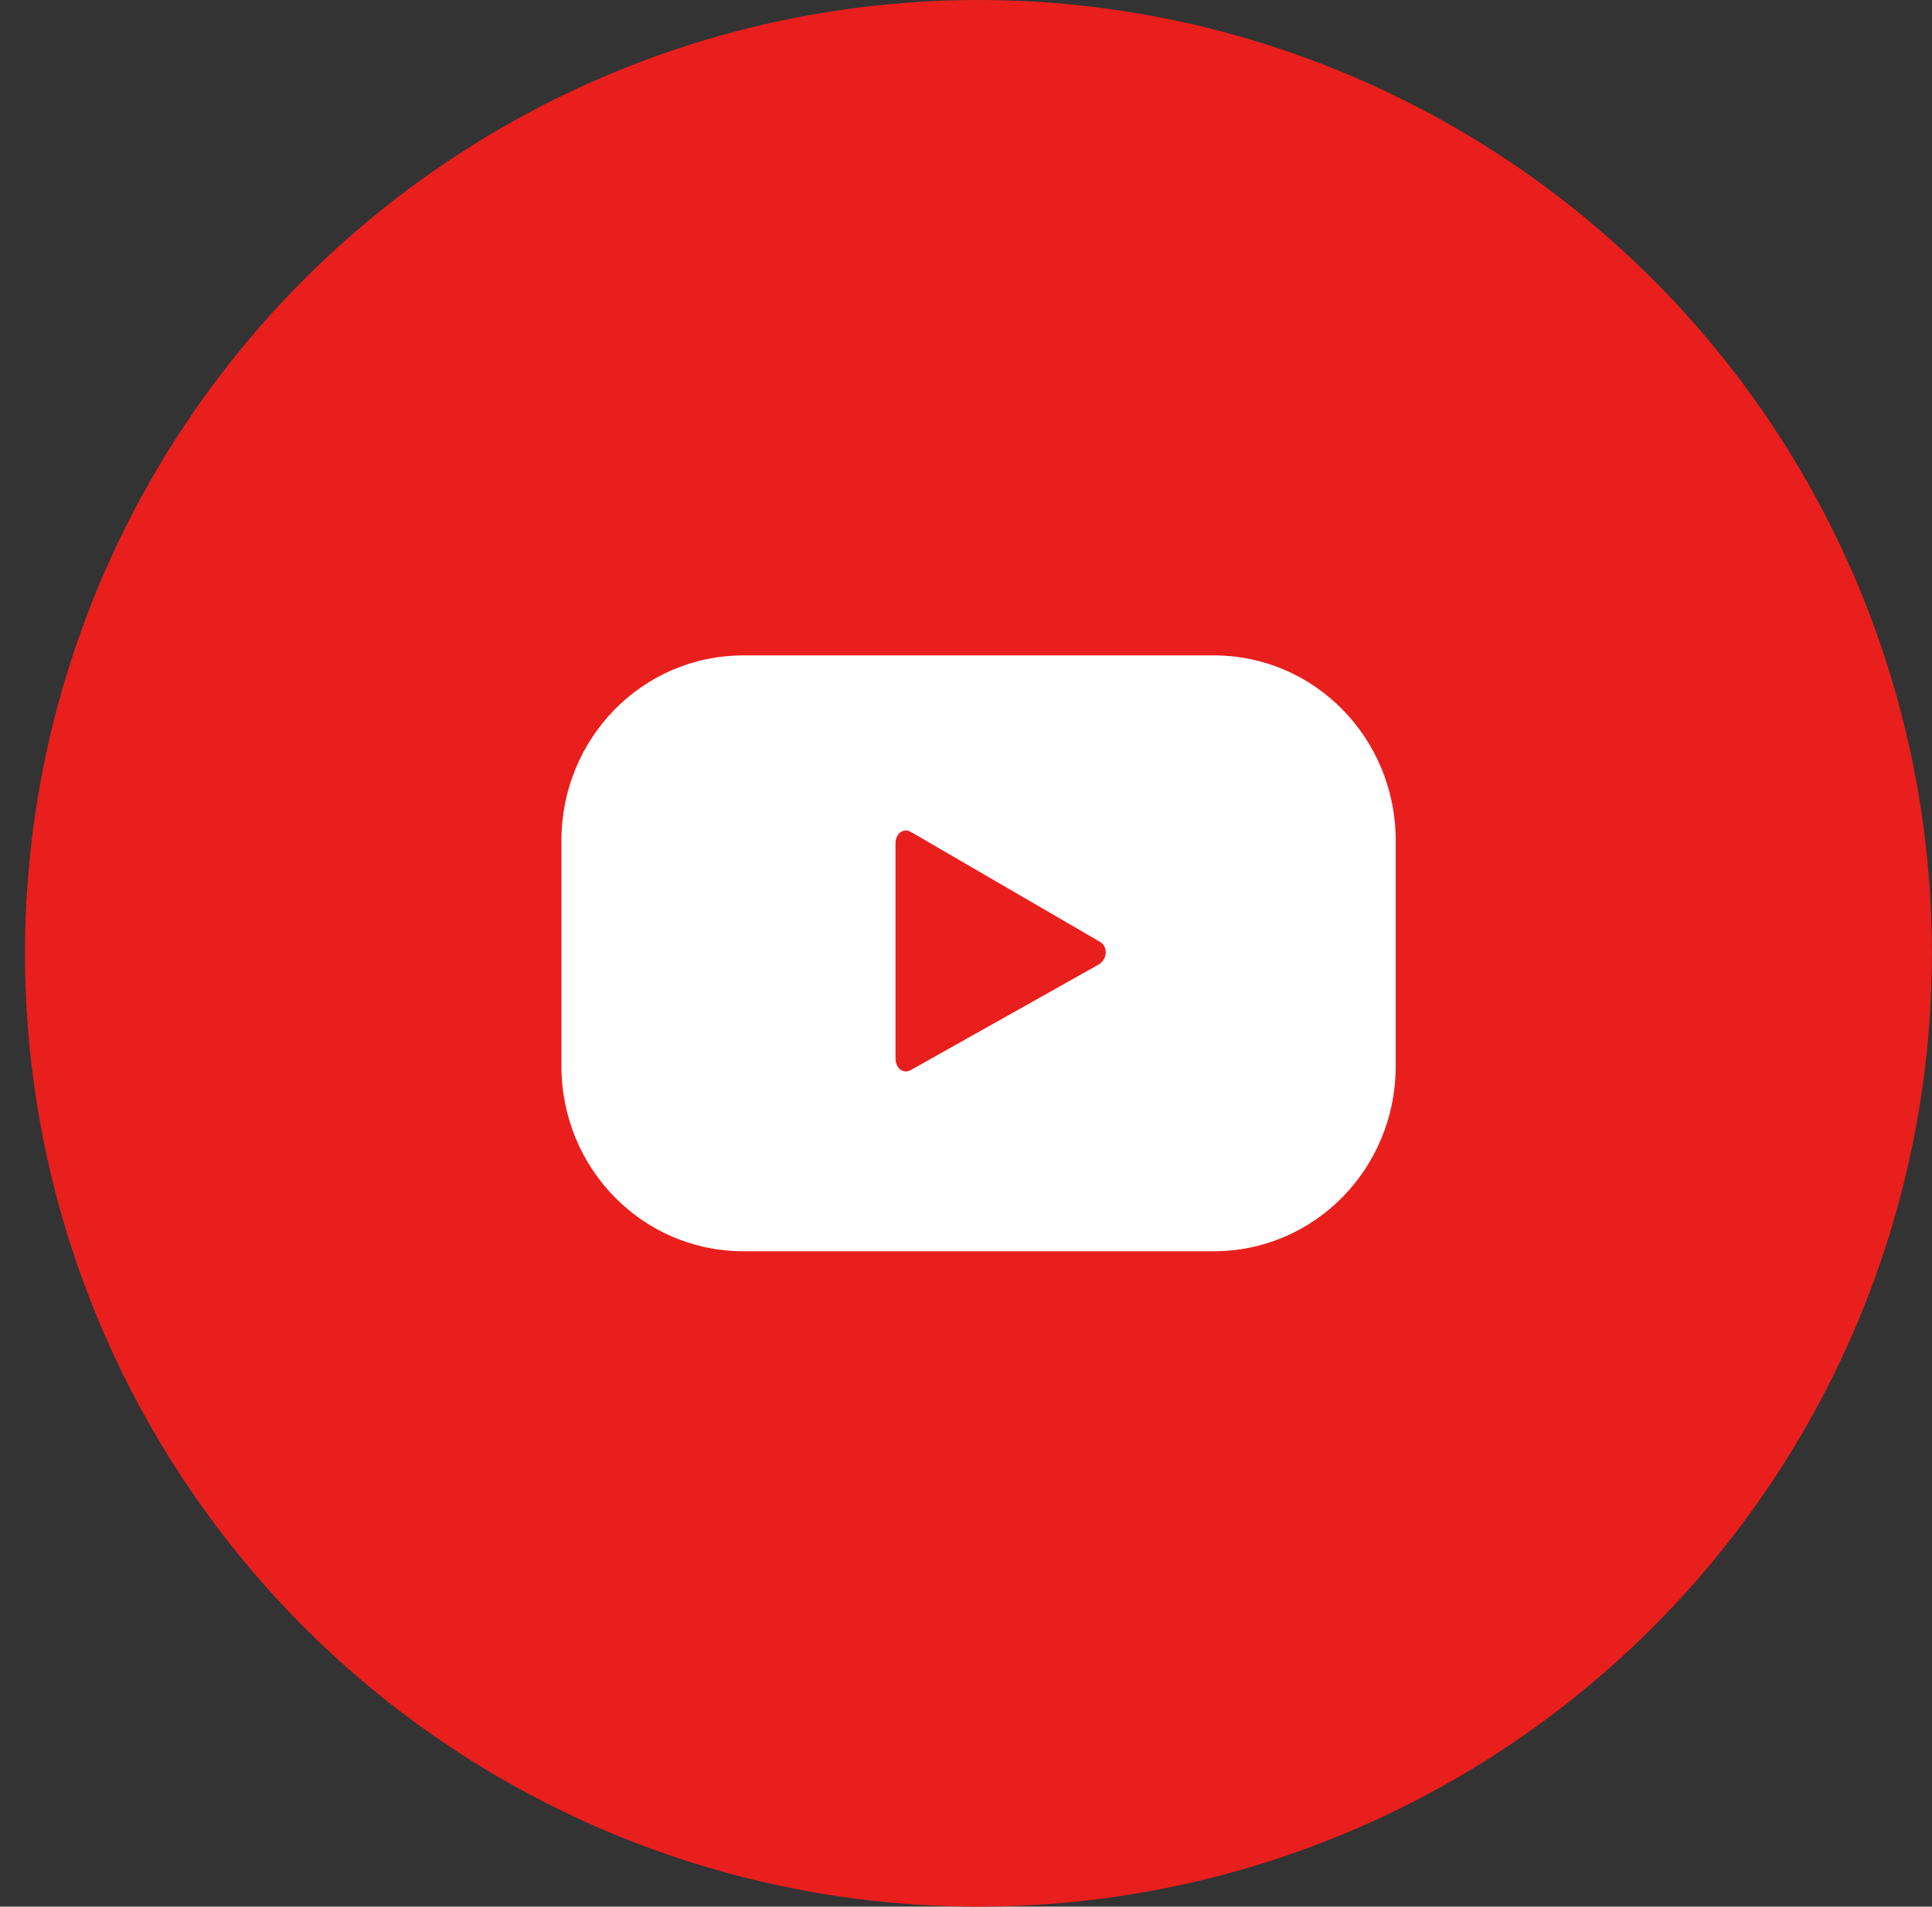
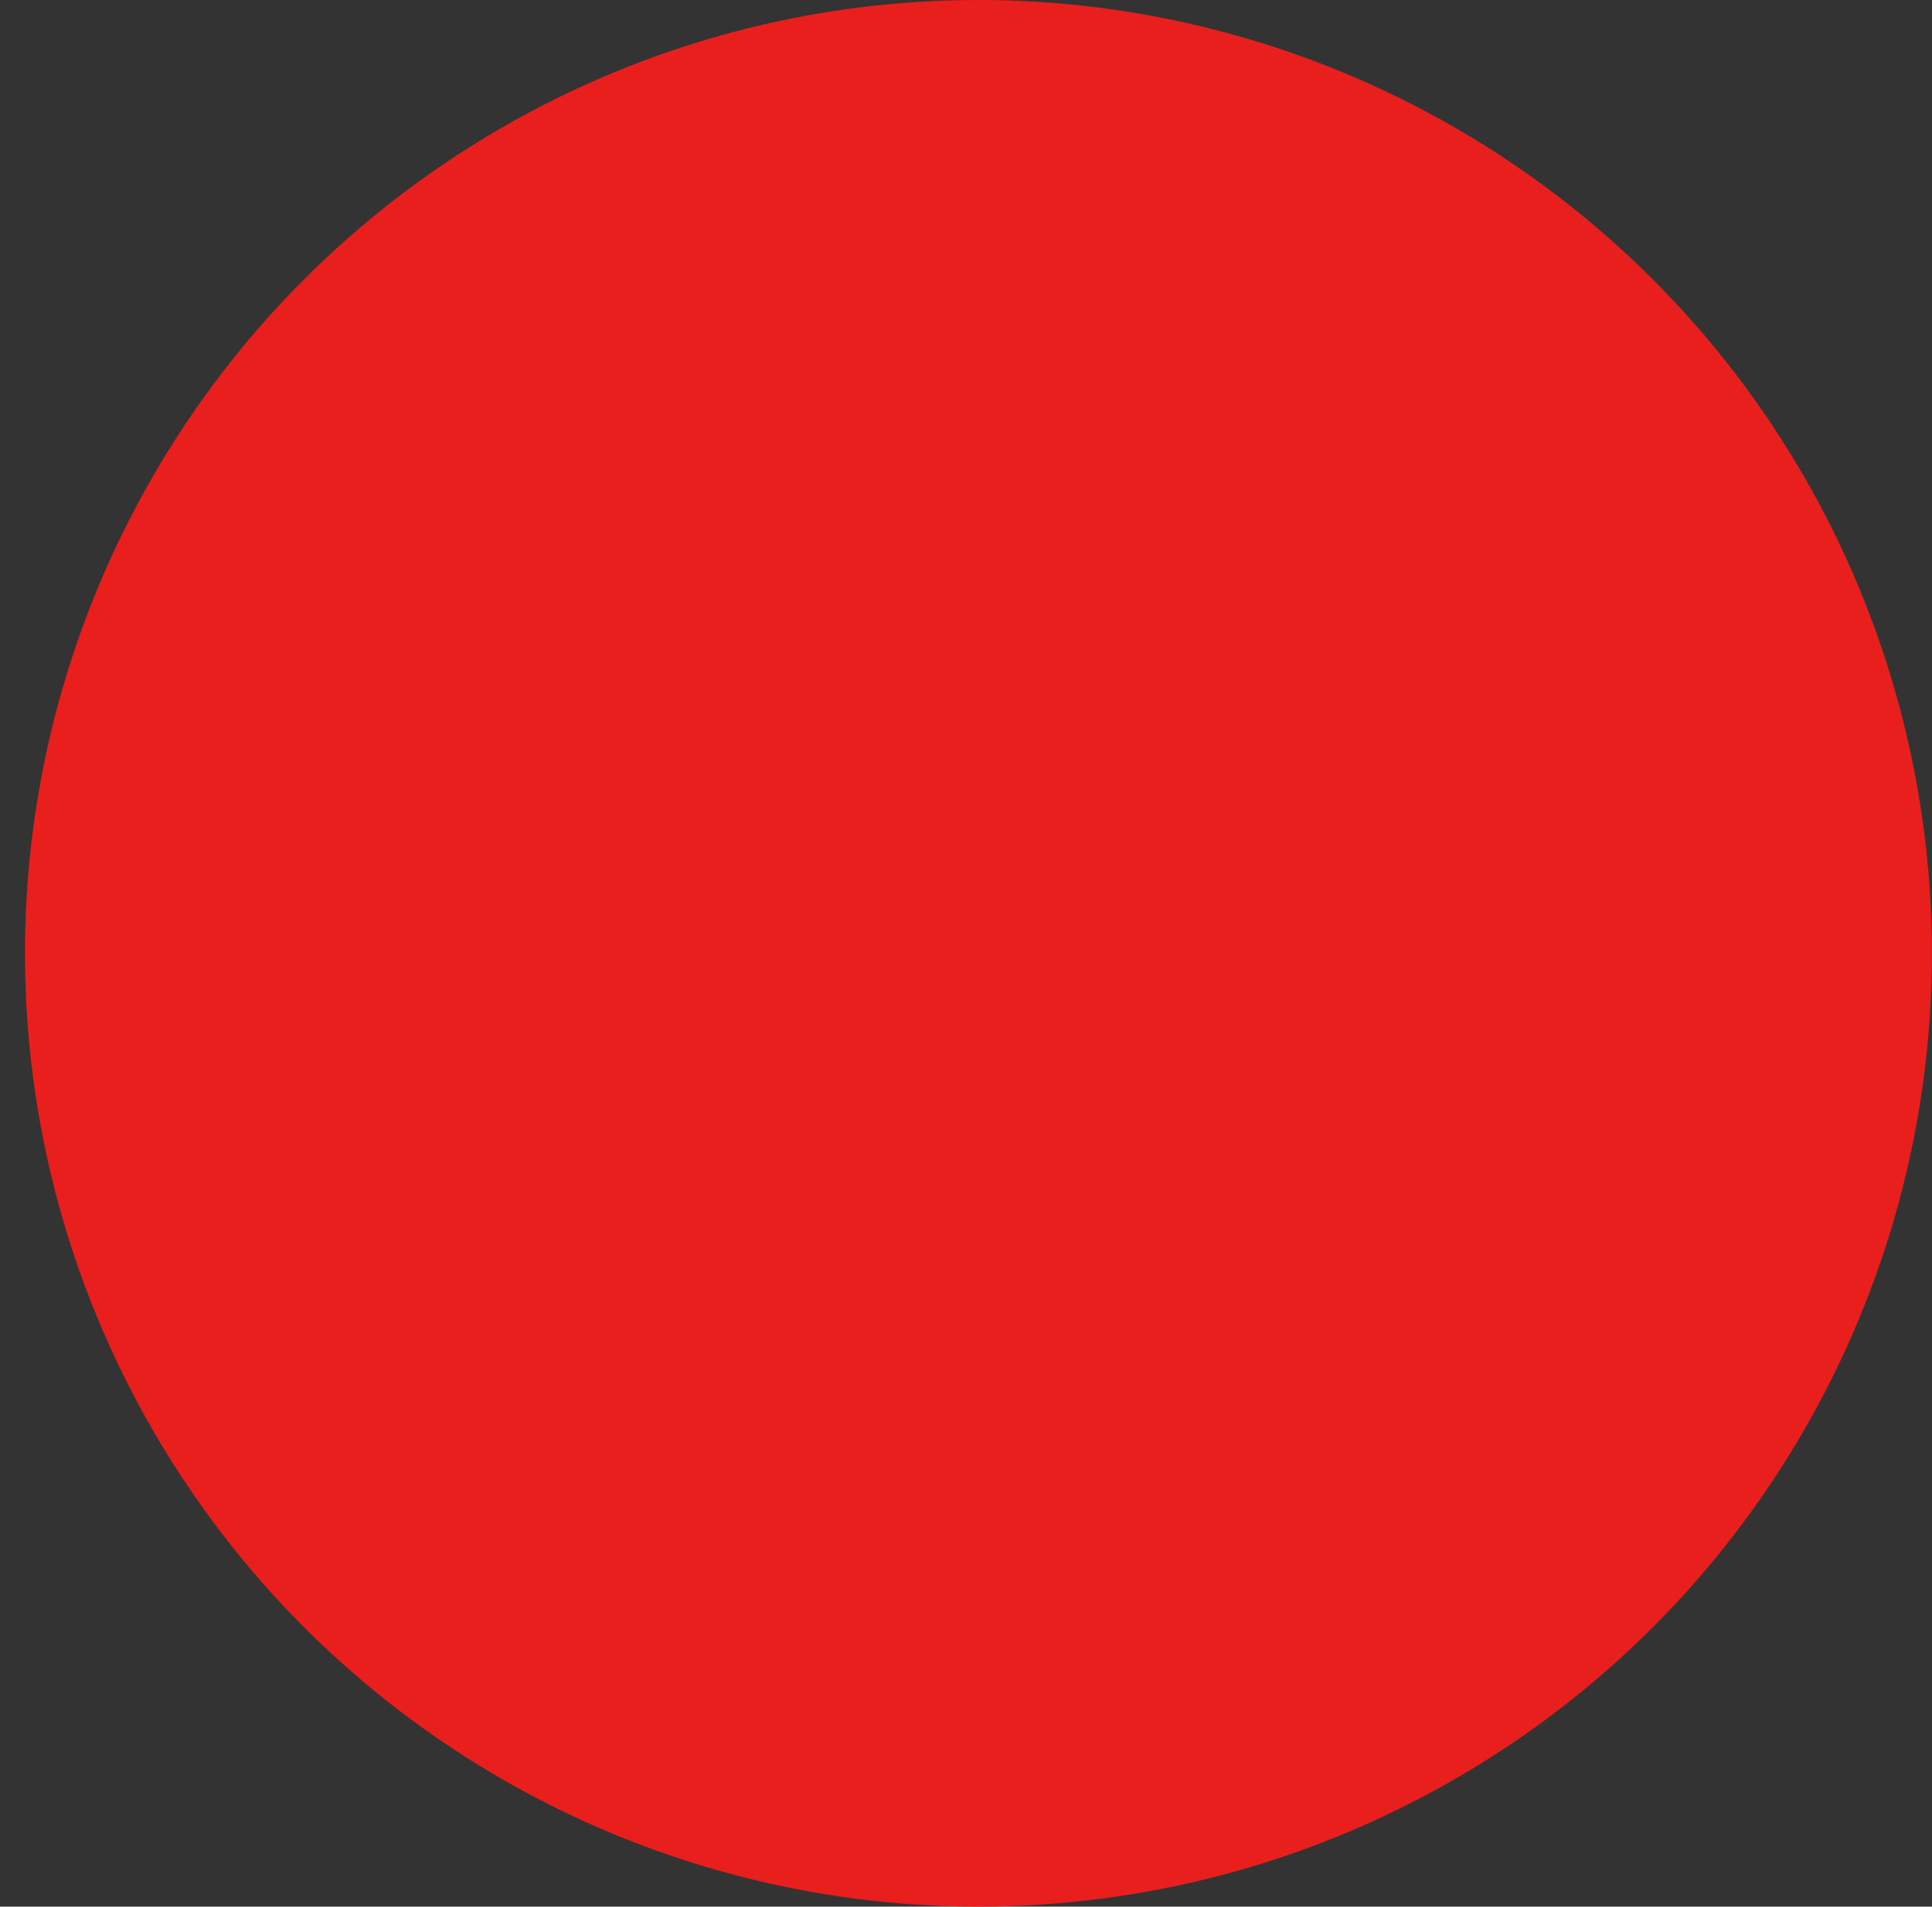
<svg xmlns="http://www.w3.org/2000/svg" width="77" height="76" viewBox="0 0 77 76" fill="none">
  <rect x="0" y="0" width="77" height="76" fill="#333333" stroke="none" />
  <circle cx="38.996" cy="38" r="38" fill="#E91F1D" />
-   <path d="M55.626 33.505C55.626 29.422 52.389 26.125 48.38 26.125H29.622C25.613 26.125 22.376 29.422 22.376 33.505V42.496C22.376 46.579 25.613 49.875 29.622 49.875H48.38C52.389 49.875 55.626 46.579 55.626 42.496V33.505ZM43.782 38.45L36.316 42.645C35.985 42.833 35.691 42.571 35.691 42.196V33.617C35.691 33.243 35.985 32.981 36.316 33.168L43.856 37.551C44.187 37.776 44.114 38.263 43.782 38.45Z" fill="white" />
</svg>